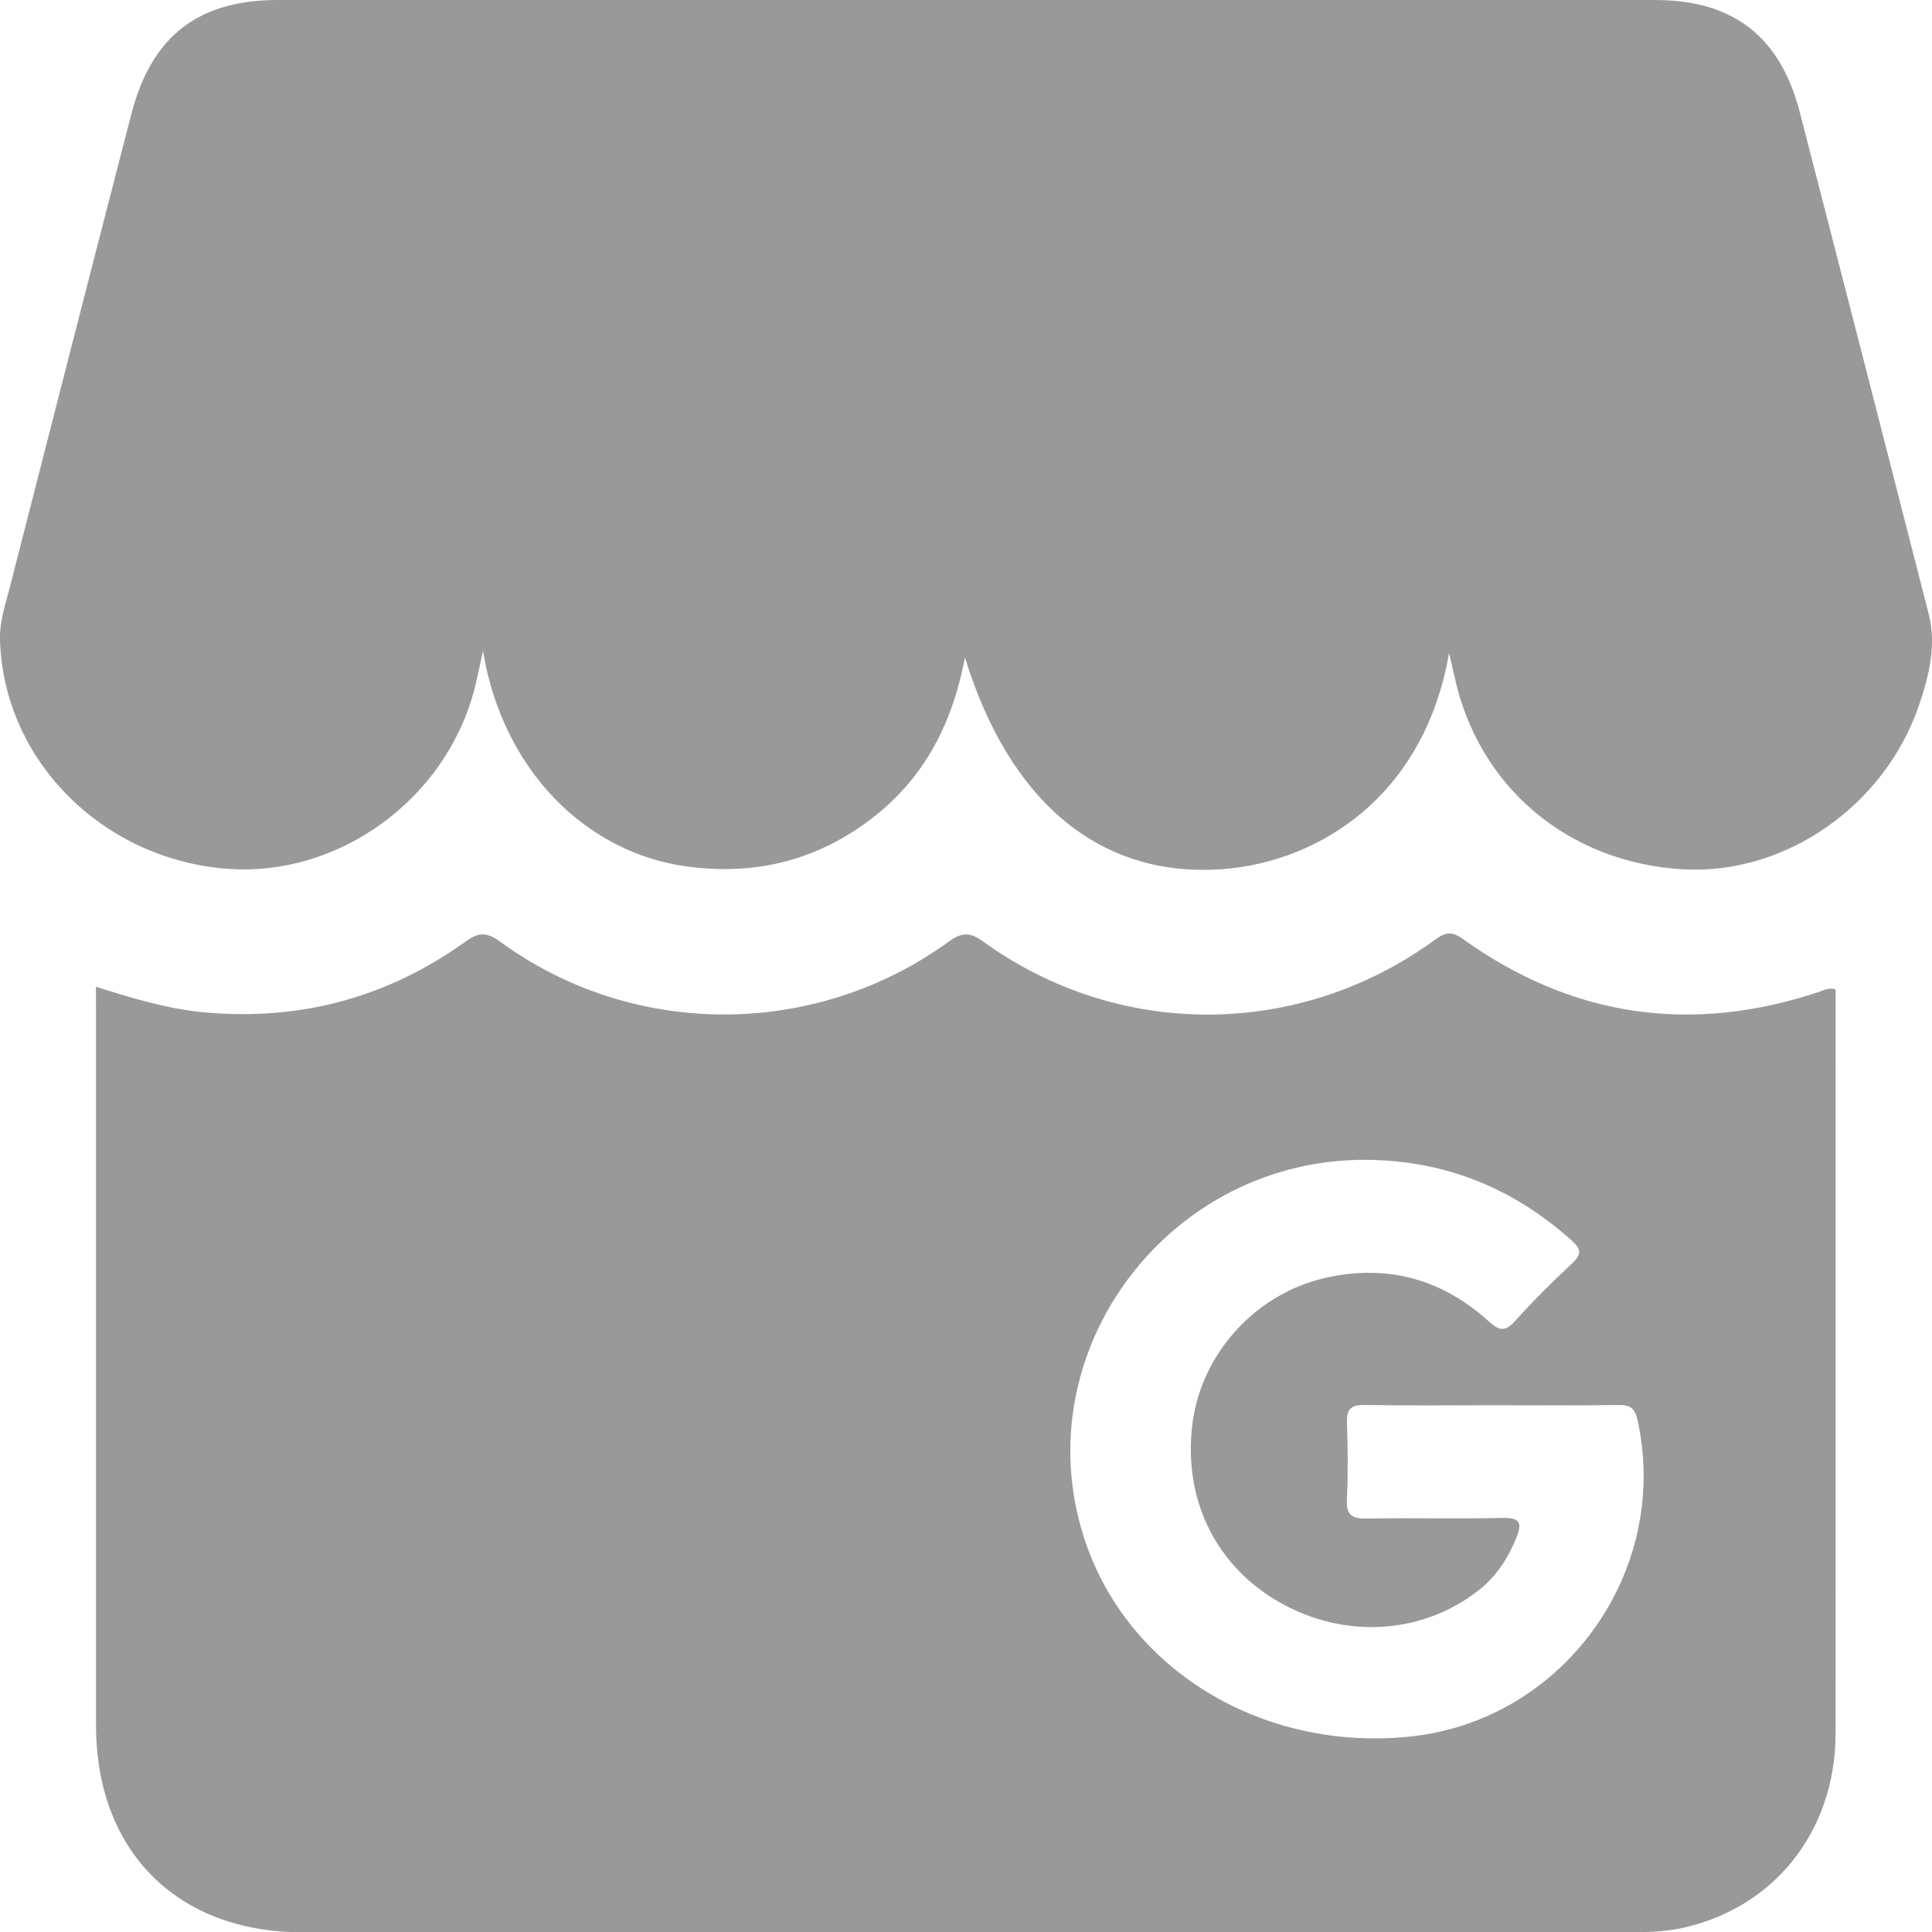
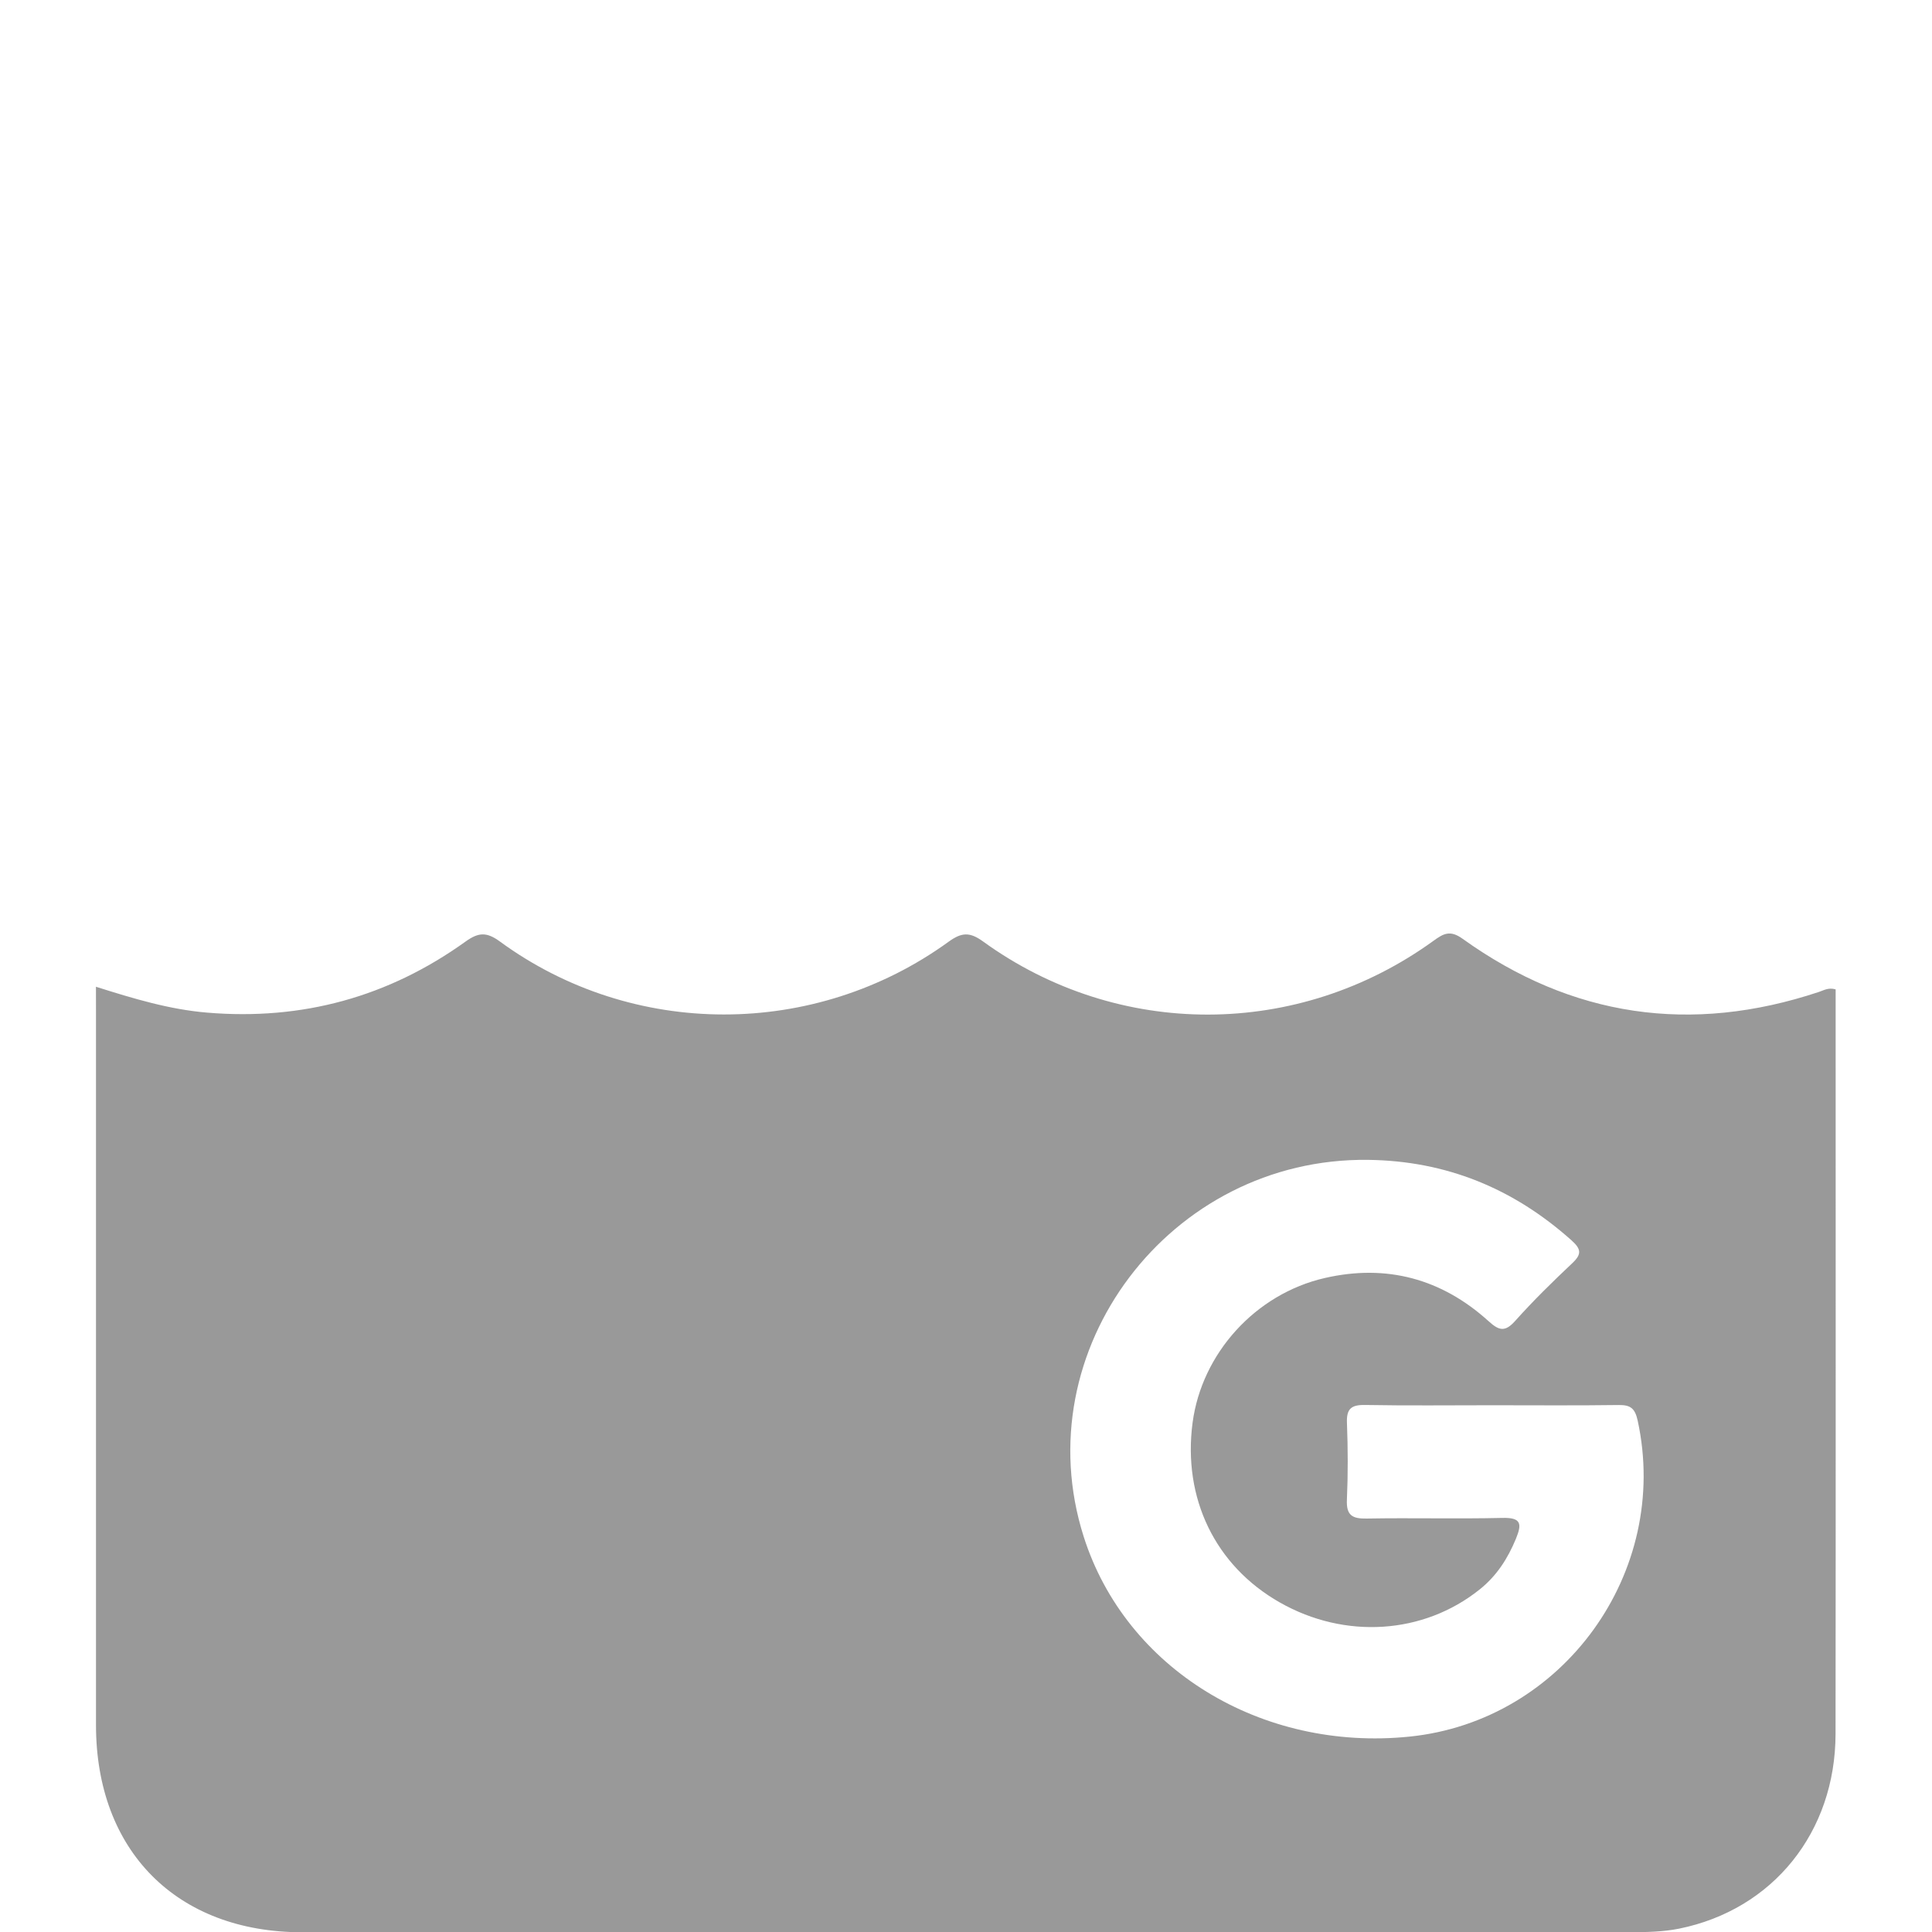
<svg xmlns="http://www.w3.org/2000/svg" version="1.1" id="Layer_1" x="0px" y="0px" viewBox="0 0 425.46 425.52" style="enable-background:new 0 0 425.46 425.52;" xml:space="preserve">
  <style type="text/css">
	.st0{fill:#999999;}
</style>
  <g>
-     <path class="st0" d="M319.11,143.8c-5.61,32.44-29.98,46.91-52,47.72c-25.49,0.94-44.87-15.17-54.62-46.75   c-2.86,15.31-9.5,27.33-21.32,36.08c-11.94,8.84-25.31,11.97-40.01,9.95c-22.57-3.11-40.61-21.71-44.79-47.45   c-0.66,2.99-1.06,4.8-1.46,6.61c-5.66,25.54-30.3,43.73-55.9,41.28c-27.18-2.61-48.24-24.28-49.01-50.28   c-0.12-4.11,1.2-7.86,2.18-11.69c8.88-34.73,17.77-69.46,26.75-104.17C33.36,7.96,43.67,0,61.16,0C162.24,0,263.32,0,364.4,0   c17.25,0,27.62,7.97,31.96,24.77c9.51,36.8,18.97,73.61,28.37,110.44c1.75,6.87,0.09,13.56-2.11,20.04   c-7.55,22.22-29.49,37.45-51.92,36.19c-25.4-1.43-45.26-18.23-50.44-42.66C319.96,147.34,319.6,145.91,319.11,143.8z" />
    <path class="st0" d="M21.13,217.3c8.31,2.63,16.2,5.01,24.51,5.7c20.9,1.75,39.87-3.44,56.85-15.63c2.89-2.08,4.67-2.17,7.6-0.03   c29.24,21.4,69.31,21.42,98.79,0.06c2.88-2.09,4.66-2.21,7.61-0.07c29.76,21.55,69.41,21.44,99.22-0.17   c2.17-1.57,3.63-2.4,6.36-0.44c24.11,17.3,50.35,21.08,78.49,11.72c1.09-0.36,2.1-1.03,3.68-0.56c0,1.21,0,2.52,0,3.83   c0,53.38,0.04,106.75-0.02,160.13c-0.03,21.61-13.77,38.69-34.44,42.88c-3.55,0.72-7.27,0.78-10.91,0.78   c-97.44,0.04-194.88,0.05-292.32,0.02c-27.62-0.01-45.41-17.93-45.41-45.63c-0.01-52.38,0-104.76,0-157.13   C21.13,221.09,21.13,219.45,21.13,217.3z M328.52,309.46c-9.31,0-18.62,0.11-27.93-0.06c-3.02-0.05-4.09,0.84-3.97,3.93   c0.22,5.64,0.24,11.31-0.01,16.95c-0.15,3.4,1.16,4.19,4.33,4.13c9.97-0.18,19.96,0.1,29.93-0.14c4.12-0.1,4.32,1.28,2.98,4.55   c-1.81,4.4-4.25,8.21-8.01,11.21c-12.35,9.88-29.63,11.03-44,2.86c-14.22-8.08-21.42-22.94-19.21-39.6   c2.02-15.22,13.81-28.34,29.11-31.85c13.58-3.12,25.72,0.14,36.05,9.49c2.26,2.05,3.59,2.51,5.85-0.01   c3.98-4.46,8.27-8.66,12.62-12.76c2.12-2,1.93-3.12-0.19-5.02c-12.79-11.43-27.58-17.51-44.82-17.72   c-43.63-0.52-75.67,41.88-62.6,82.98c9.24,29.06,39.08,47.37,71.76,44.03c33.87-3.46,57.48-36.26,50.24-69.57   c-0.59-2.72-1.57-3.48-4.19-3.45C347.15,309.54,337.83,309.46,328.52,309.46z" />
  </g>
</svg>